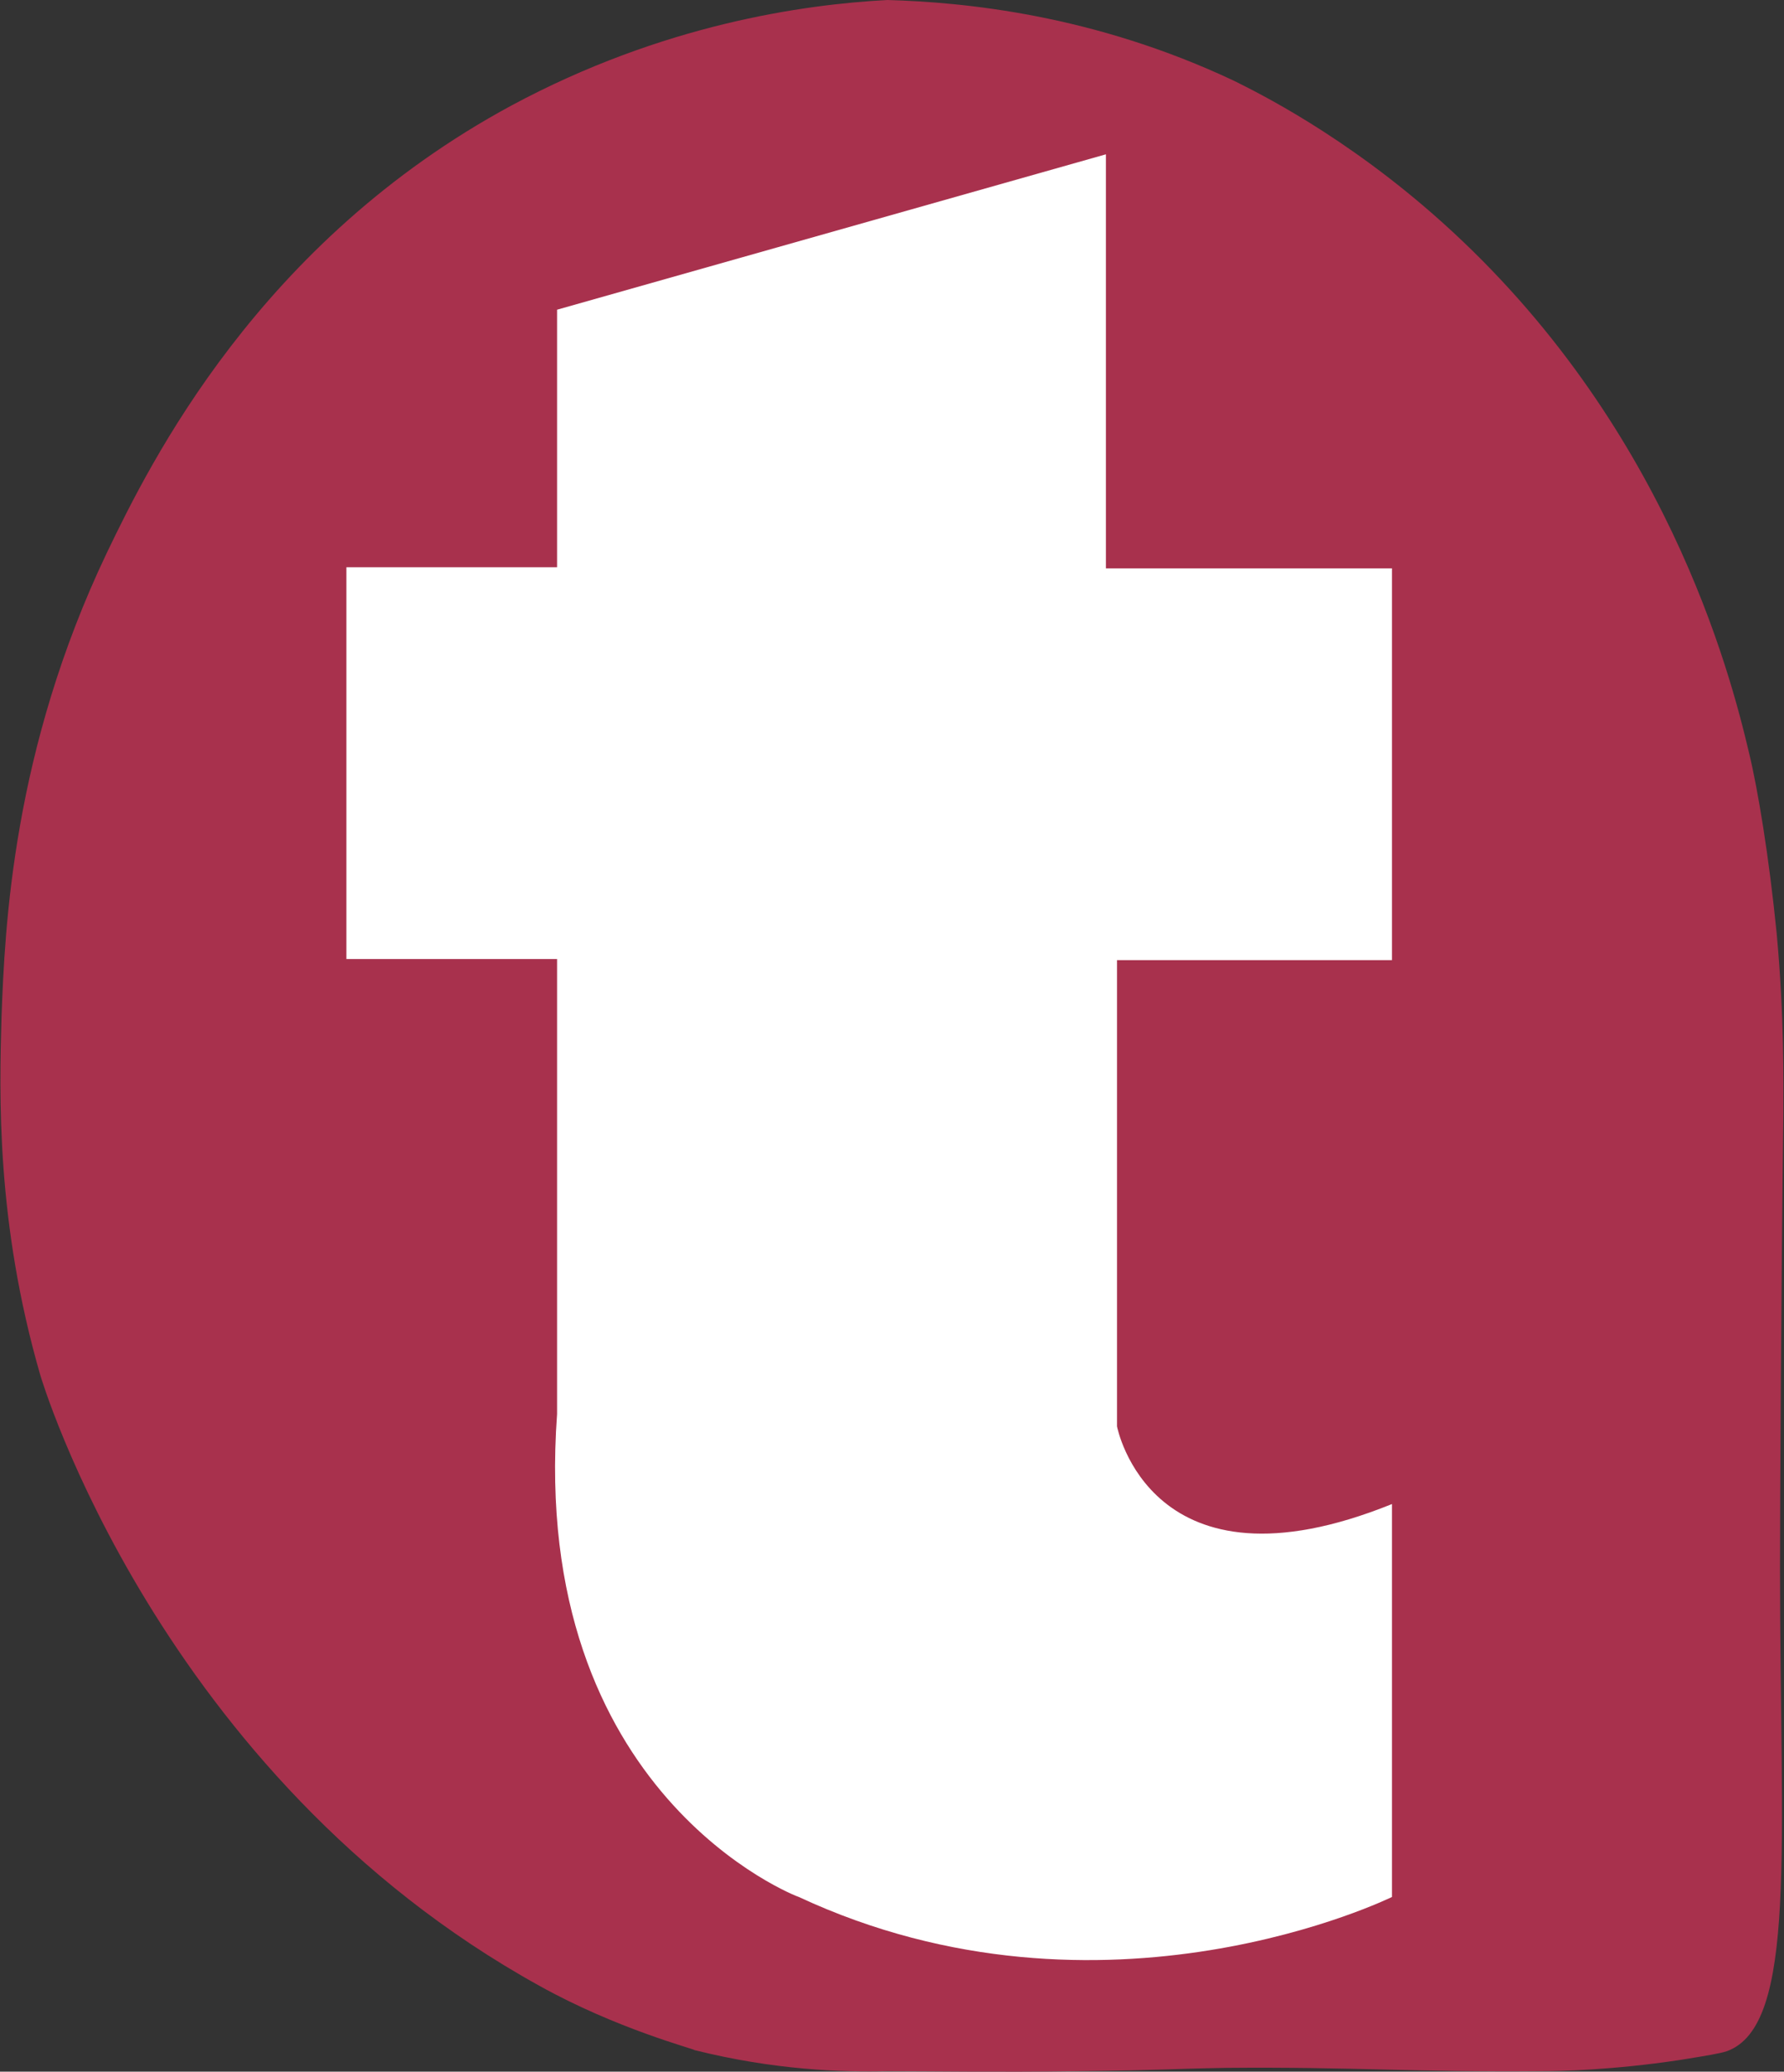
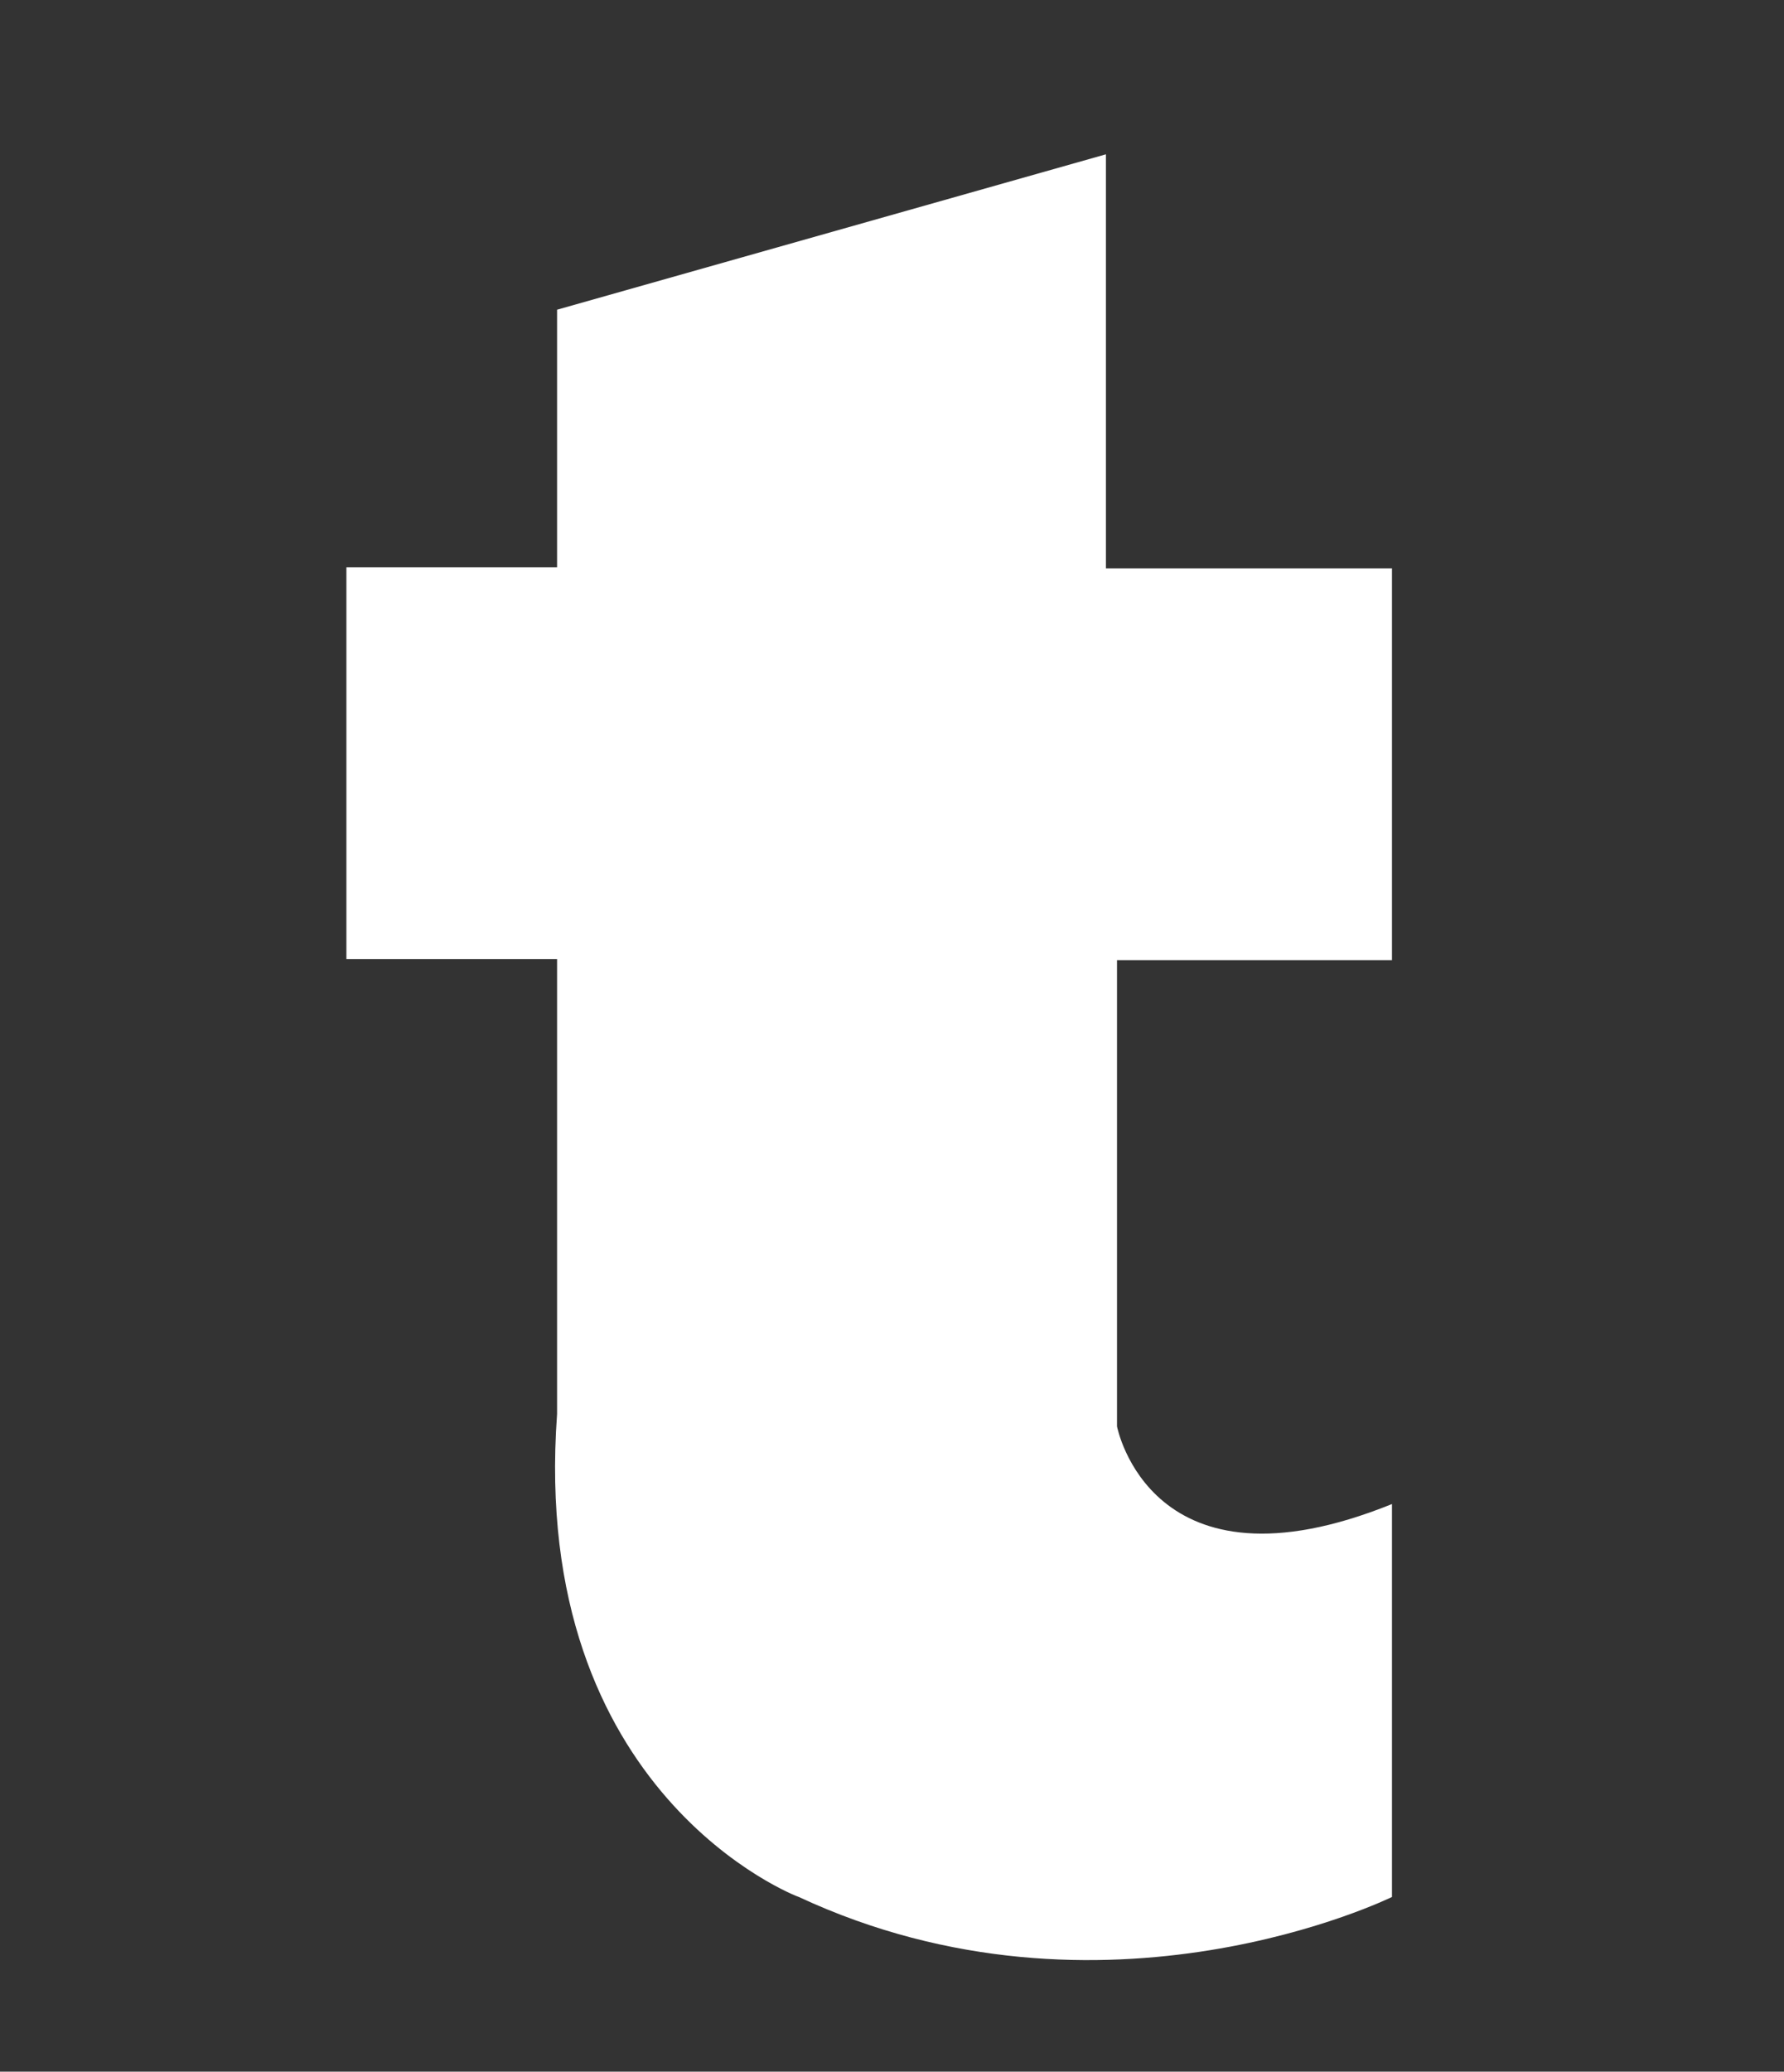
<svg xmlns="http://www.w3.org/2000/svg" width="1214" height="1409" viewBox="0 0 1214 1409" fill="none">
  <rect x="0" y="0" width="1214" height="1409" fill="#333333" stroke="none" />
-   <path d="M603.899 1408.66C634.08 1408.66 678.596 1409.42 732.922 1408.66C795.547 1407.91 792.529 1407.15 834.782 1406.4C919.288 1405.64 963.804 1409.42 1048.31 1408.66C1061.89 1408.66 1097.35 1407.91 1142.62 1401.12C1161.49 1398.1 1170.54 1396.59 1175.07 1395.08C1223.36 1377.71 1211.29 1255.42 1211.29 1066.69C1211.29 1025.17 1212.04 877.962 1213.55 757.931C1213.55 735.284 1214.3 692.254 1209.02 634.88C1203.74 582.037 1196.2 536.742 1190.16 511.83C1177.33 457.476 1133.57 287.621 981.158 150.982C915.515 92.099 855.154 62.658 840.063 55.108C744.239 9.814 655.961 1.51 603.899 0C546.556 3.02 450.732 16.608 348.118 71.717C176.087 164.571 102.145 314.798 72.719 375.946C8.585 510.32 3.303 630.351 1.039 691.499C-0.47 744.342 -2.733 831.157 27.448 935.335C27.448 935.335 107.426 1207.1 366.98 1350.54C419.797 1379.98 472.613 1393.57 472.613 1394.32C526.938 1407.91 572.964 1409.42 603.899 1408.66Z" fill="#A8314D" />
  <path d="M379.083 961.777V652.264H235.725V385.78H379.083V210.641L752.569 104.953V386.535H947.235V653.019H760.115V970.081C760.115 970.081 782.75 1089.36 947.235 1022.93V1290.16C947.235 1290.16 751.06 1386.79 543.568 1290.16C542.813 1290.16 360.22 1220.71 379.083 961.777Z" fill="white" />
</svg>